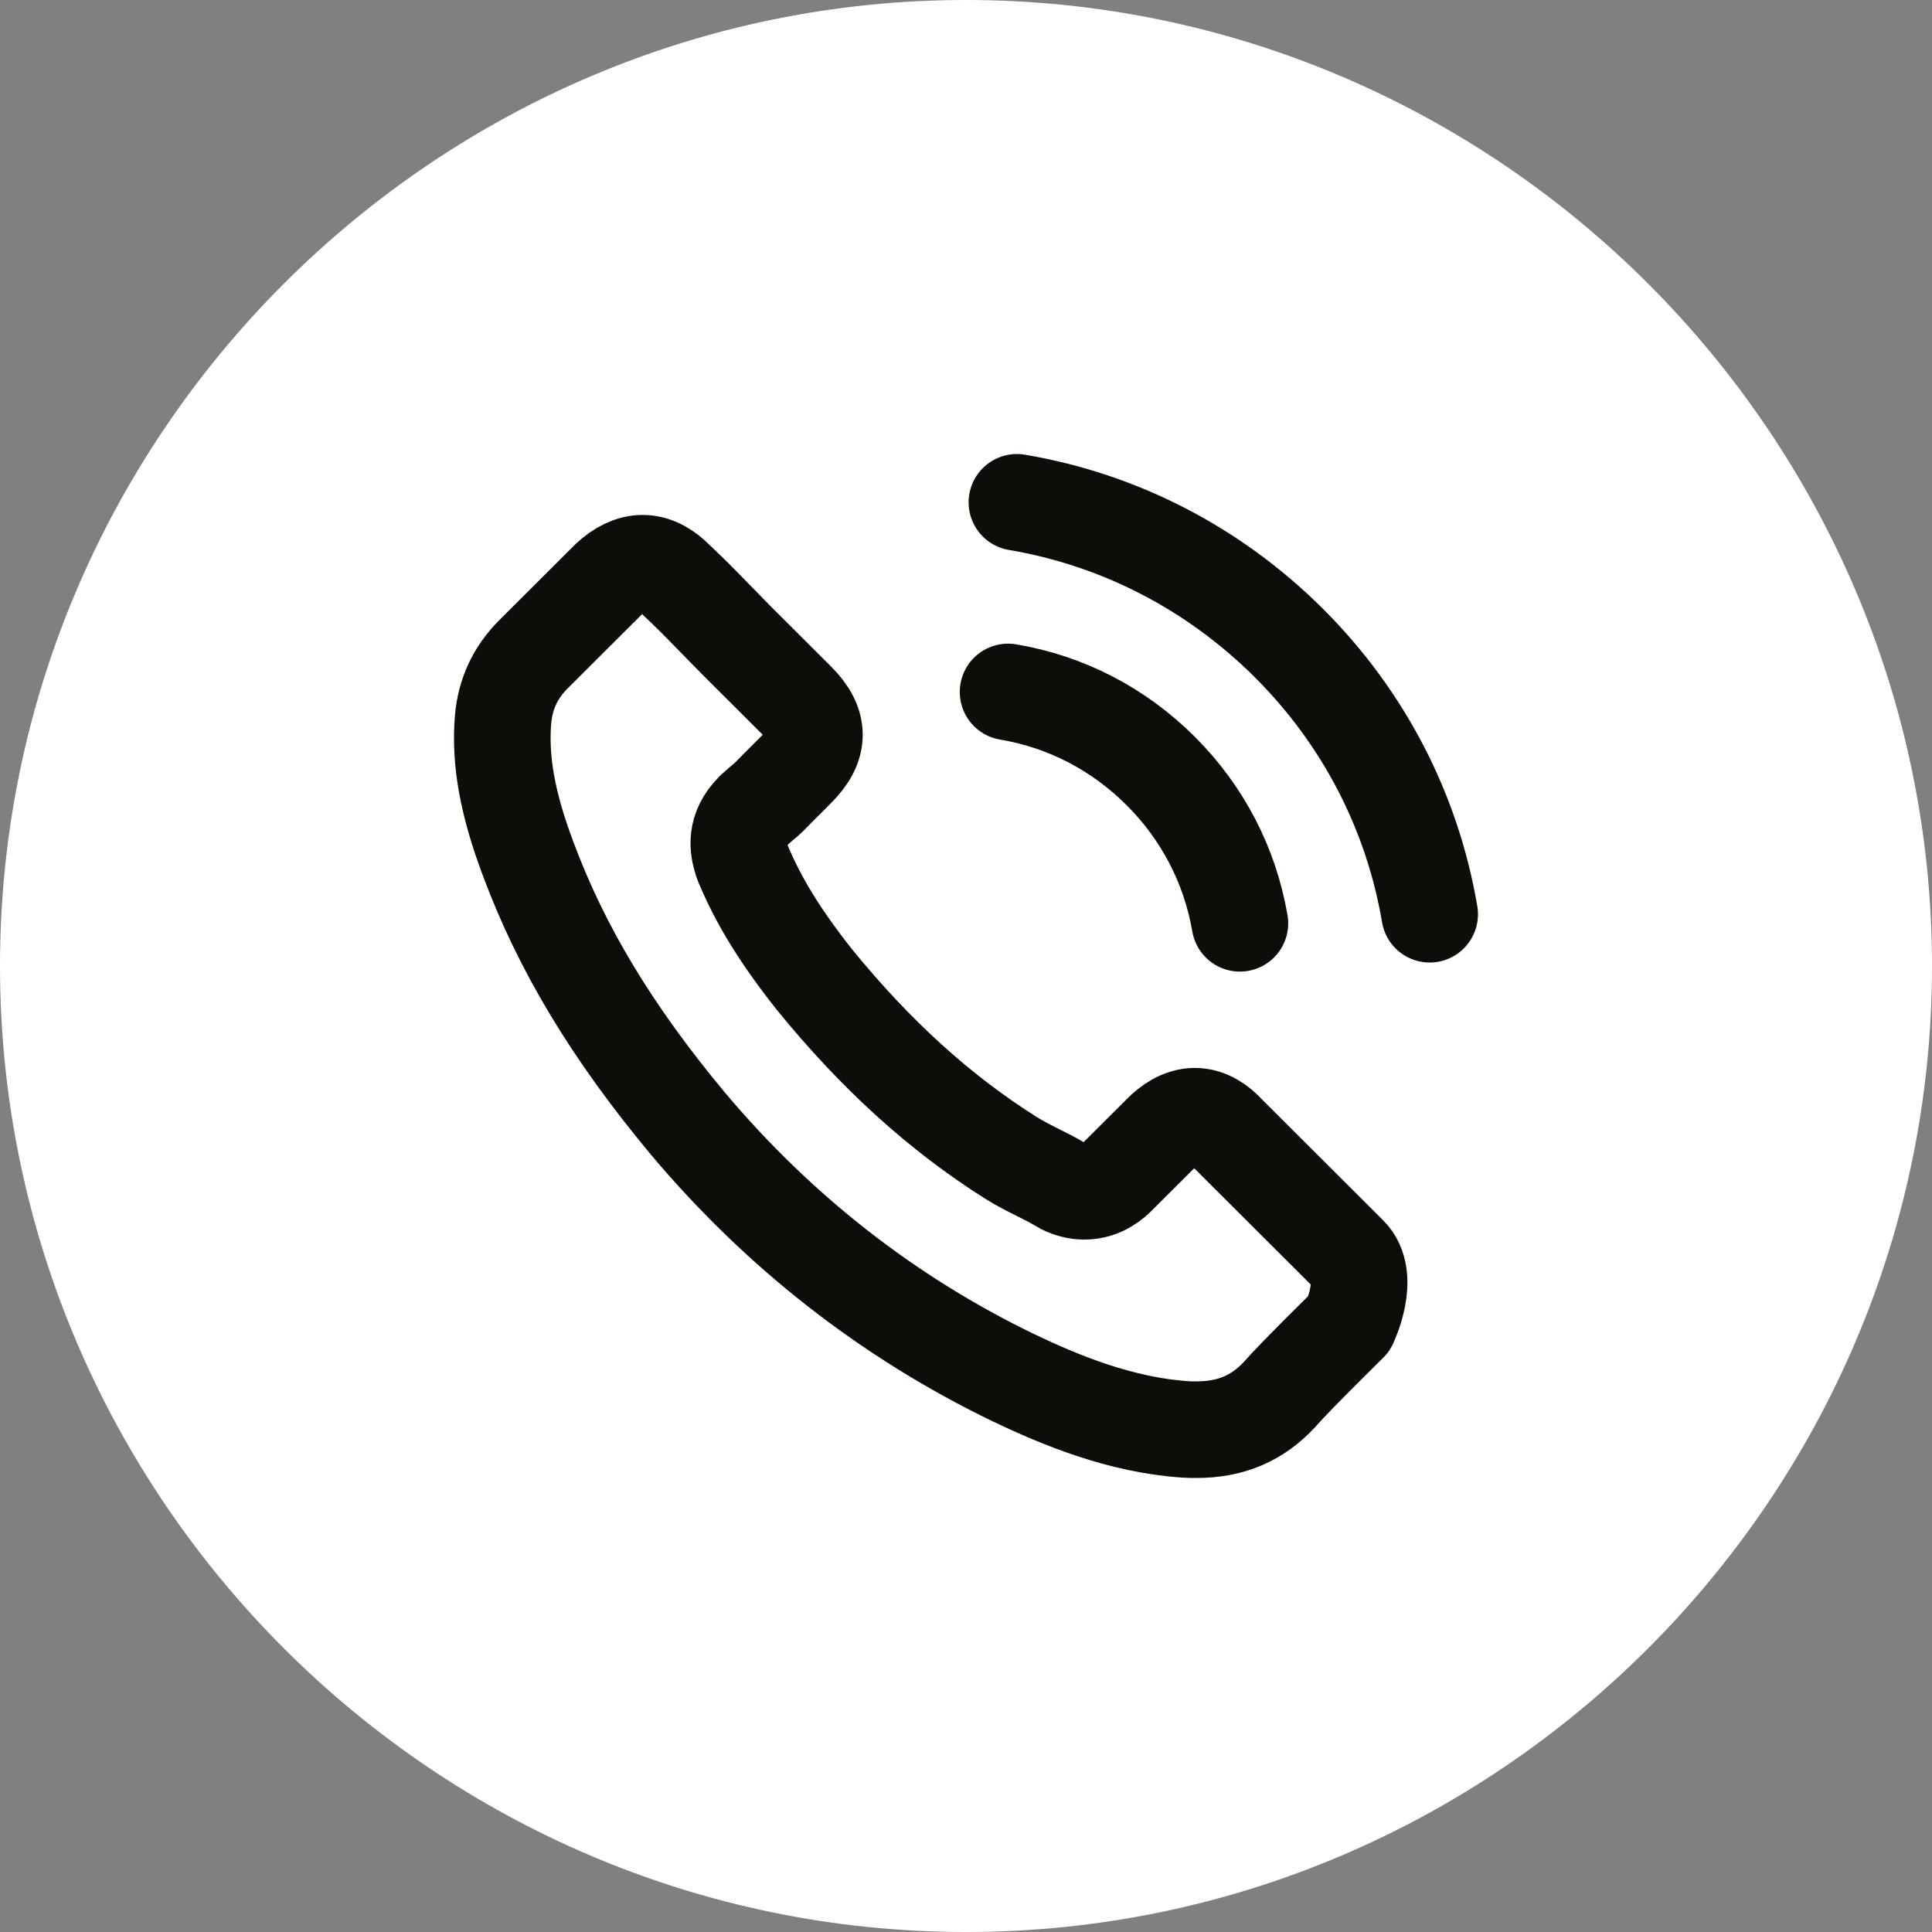
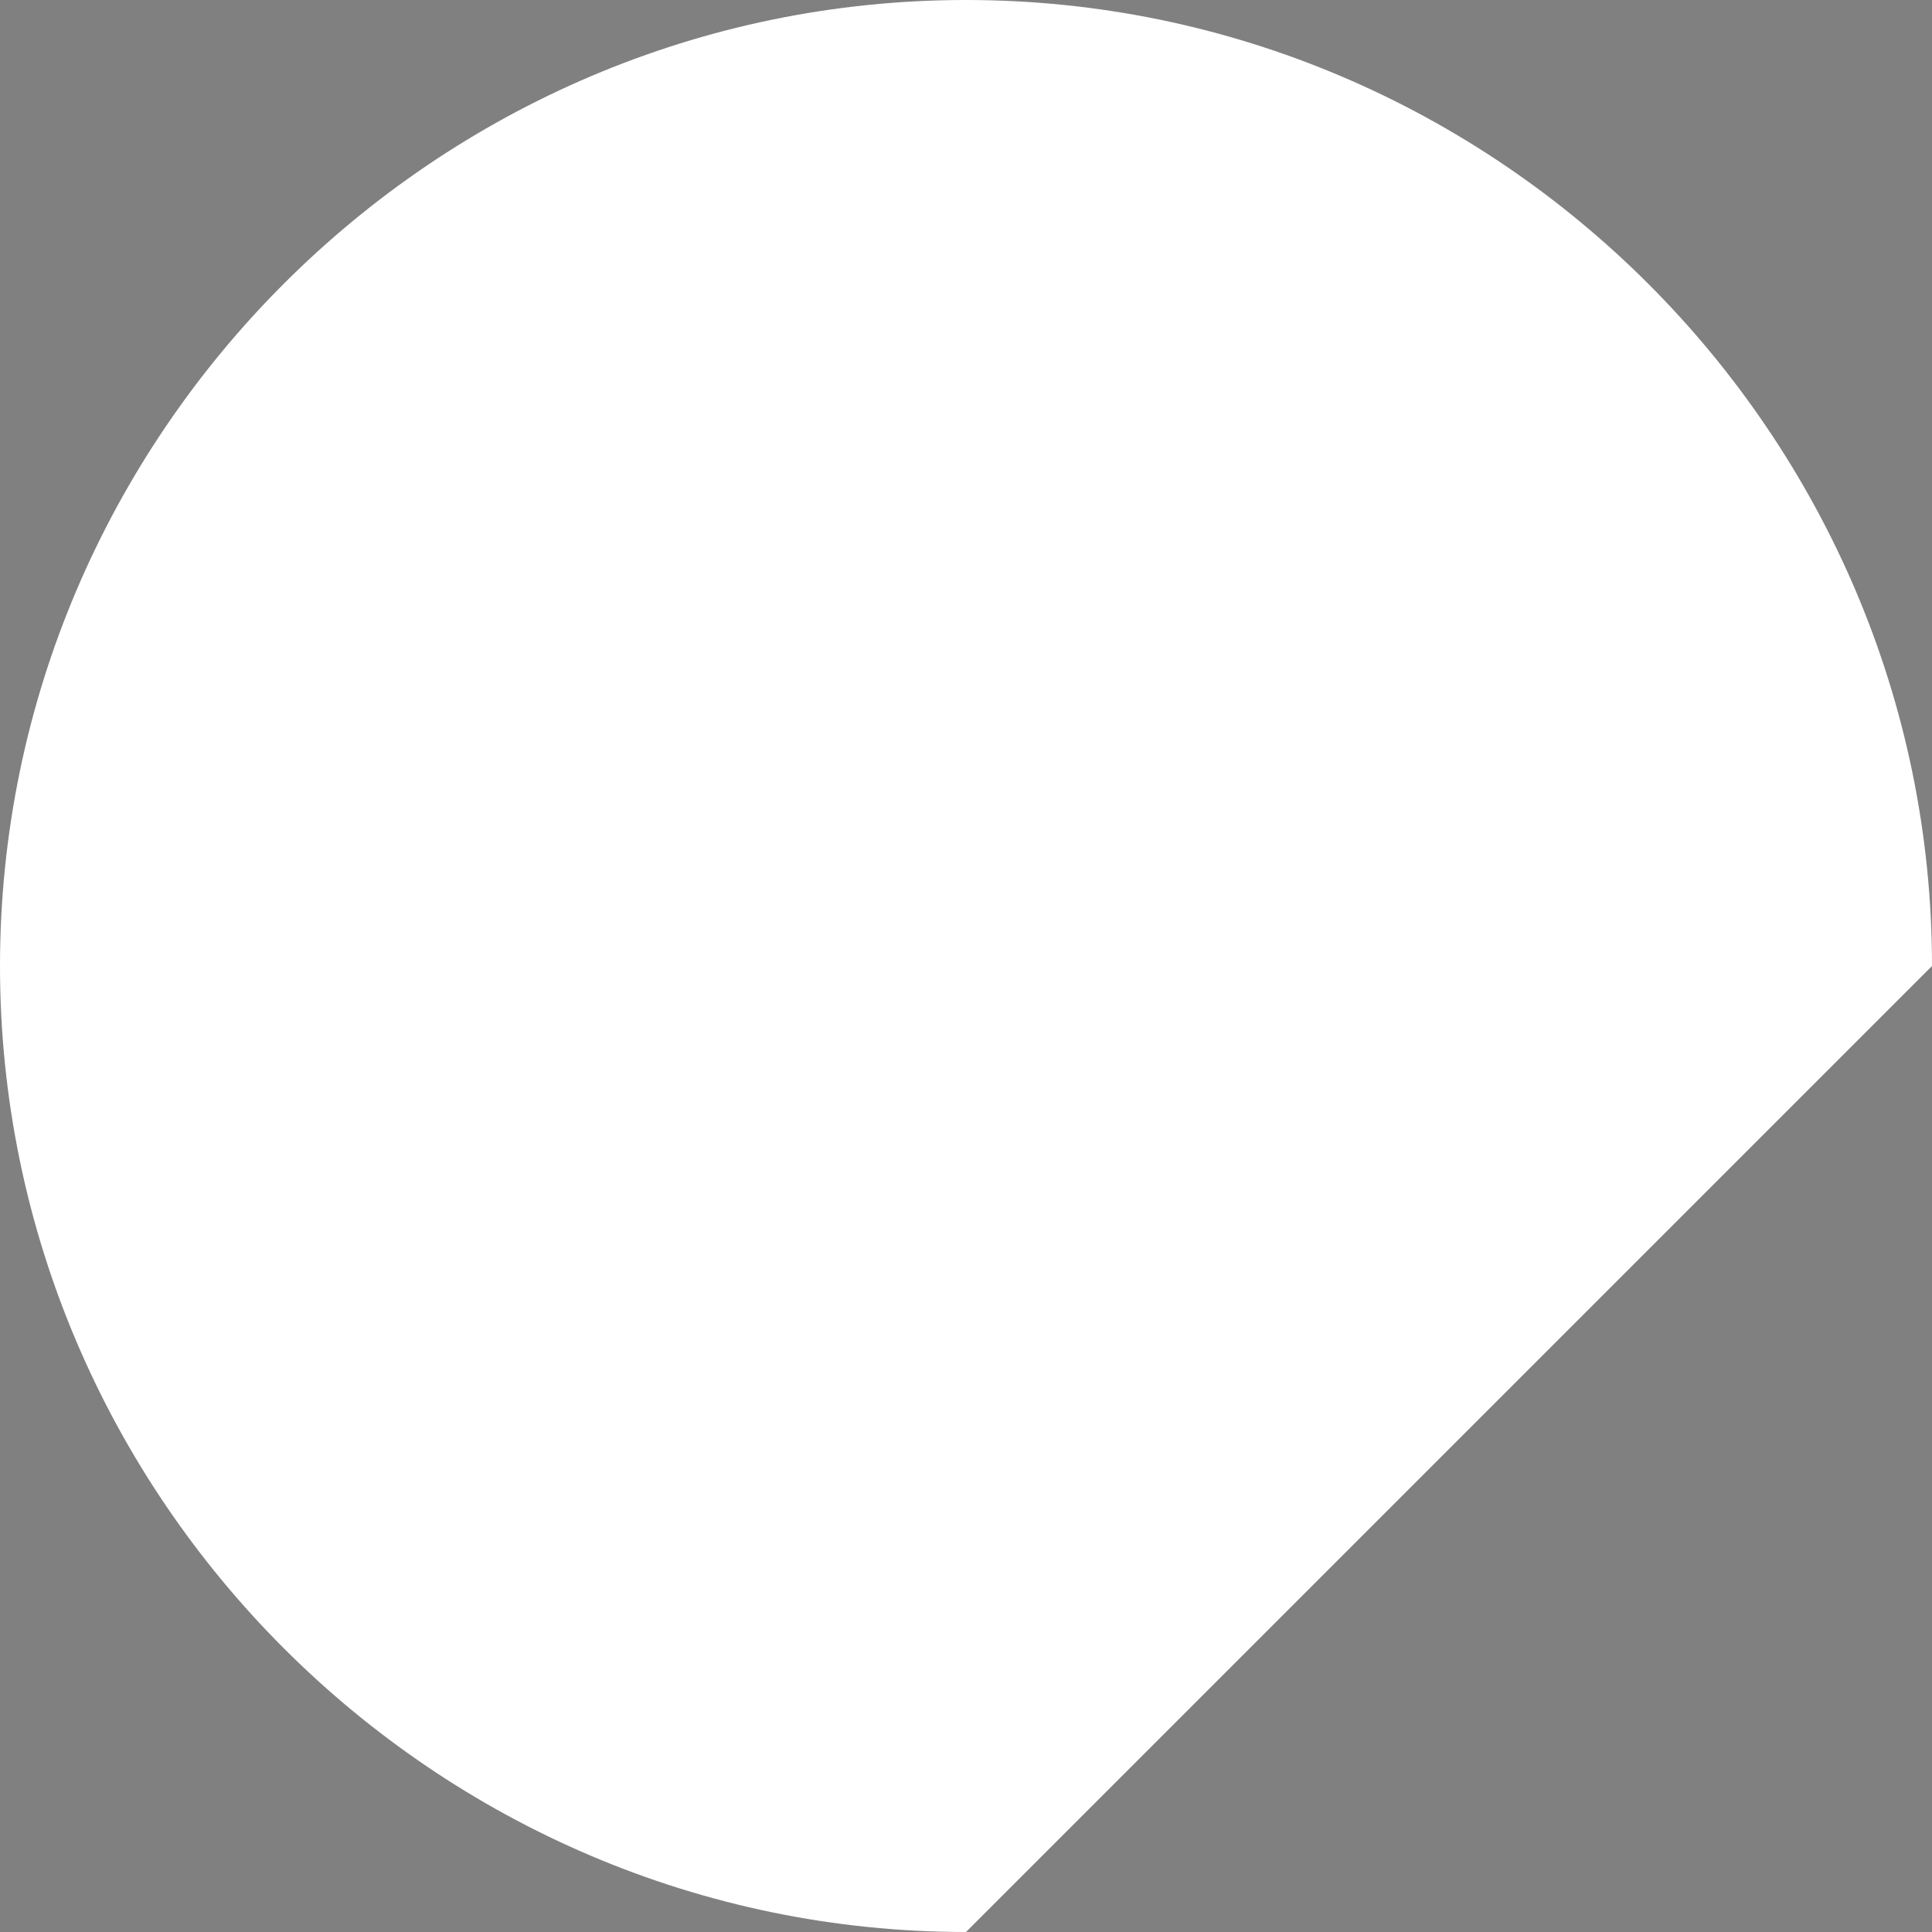
<svg xmlns="http://www.w3.org/2000/svg" width="40" height="40" viewBox="0 0 40 40" fill="none">
  <rect x="0" y="0" width="40" height="40" fill="#808080" stroke="none" />
-   <path d="M20 40C9 40 0 31 0 20C0 9 9 0 20 0C31 0 40 9 40 20C40 31 31 40 20 40Z" fill="white" />
-   <path d="M20.871 14.326C22.071 14.527 23.161 15.094 24.031 15.962C24.901 16.831 25.464 17.918 25.671 19.116M21.054 10.4C23.188 10.761 25.135 11.771 26.683 13.311C28.231 14.856 29.238 16.799 29.6 18.928M27.933 27.402C27.933 27.402 26.774 28.54 26.49 28.873C26.028 29.367 25.483 29.6 24.768 29.6C24.7 29.6 24.626 29.6 24.558 29.595C23.197 29.509 21.933 28.978 20.985 28.526C18.393 27.274 16.117 25.496 14.226 23.243C12.664 21.364 11.62 19.628 10.928 17.763C10.502 16.625 10.347 15.738 10.415 14.902C10.461 14.367 10.667 13.924 11.047 13.544L12.609 11.986C12.834 11.776 13.072 11.661 13.305 11.661C13.594 11.661 13.827 11.835 13.974 11.981C13.979 11.986 13.983 11.991 13.988 11.995C14.267 12.255 14.533 12.525 14.812 12.813C14.954 12.959 15.101 13.106 15.247 13.257L16.497 14.504C16.983 14.989 16.983 15.437 16.497 15.921C16.364 16.053 16.236 16.186 16.104 16.314C15.719 16.707 16.021 16.405 15.623 16.762C15.613 16.771 15.604 16.776 15.6 16.785C15.206 17.178 15.279 17.562 15.361 17.822C15.366 17.836 15.371 17.85 15.375 17.863C15.7 18.649 16.158 19.39 16.855 20.272L16.859 20.277C18.123 21.831 19.456 23.042 20.926 23.969C21.114 24.088 21.306 24.184 21.489 24.276C21.654 24.358 21.81 24.436 21.943 24.518C21.961 24.527 21.979 24.541 21.997 24.55C22.153 24.628 22.3 24.664 22.451 24.664C22.831 24.664 23.069 24.426 23.147 24.349L24.045 23.453C24.2 23.297 24.448 23.11 24.736 23.11C25.02 23.11 25.254 23.288 25.396 23.444C25.4 23.448 25.4 23.448 25.405 23.453L27.928 25.971C28.4 26.437 27.933 27.402 27.933 27.402Z" stroke="#0F0D09" stroke-width="2" stroke-linecap="round" stroke-linejoin="round" />
+   <path d="M20 40C9 40 0 31 0 20C0 9 9 0 20 0C31 0 40 9 40 20Z" fill="white" />
</svg>